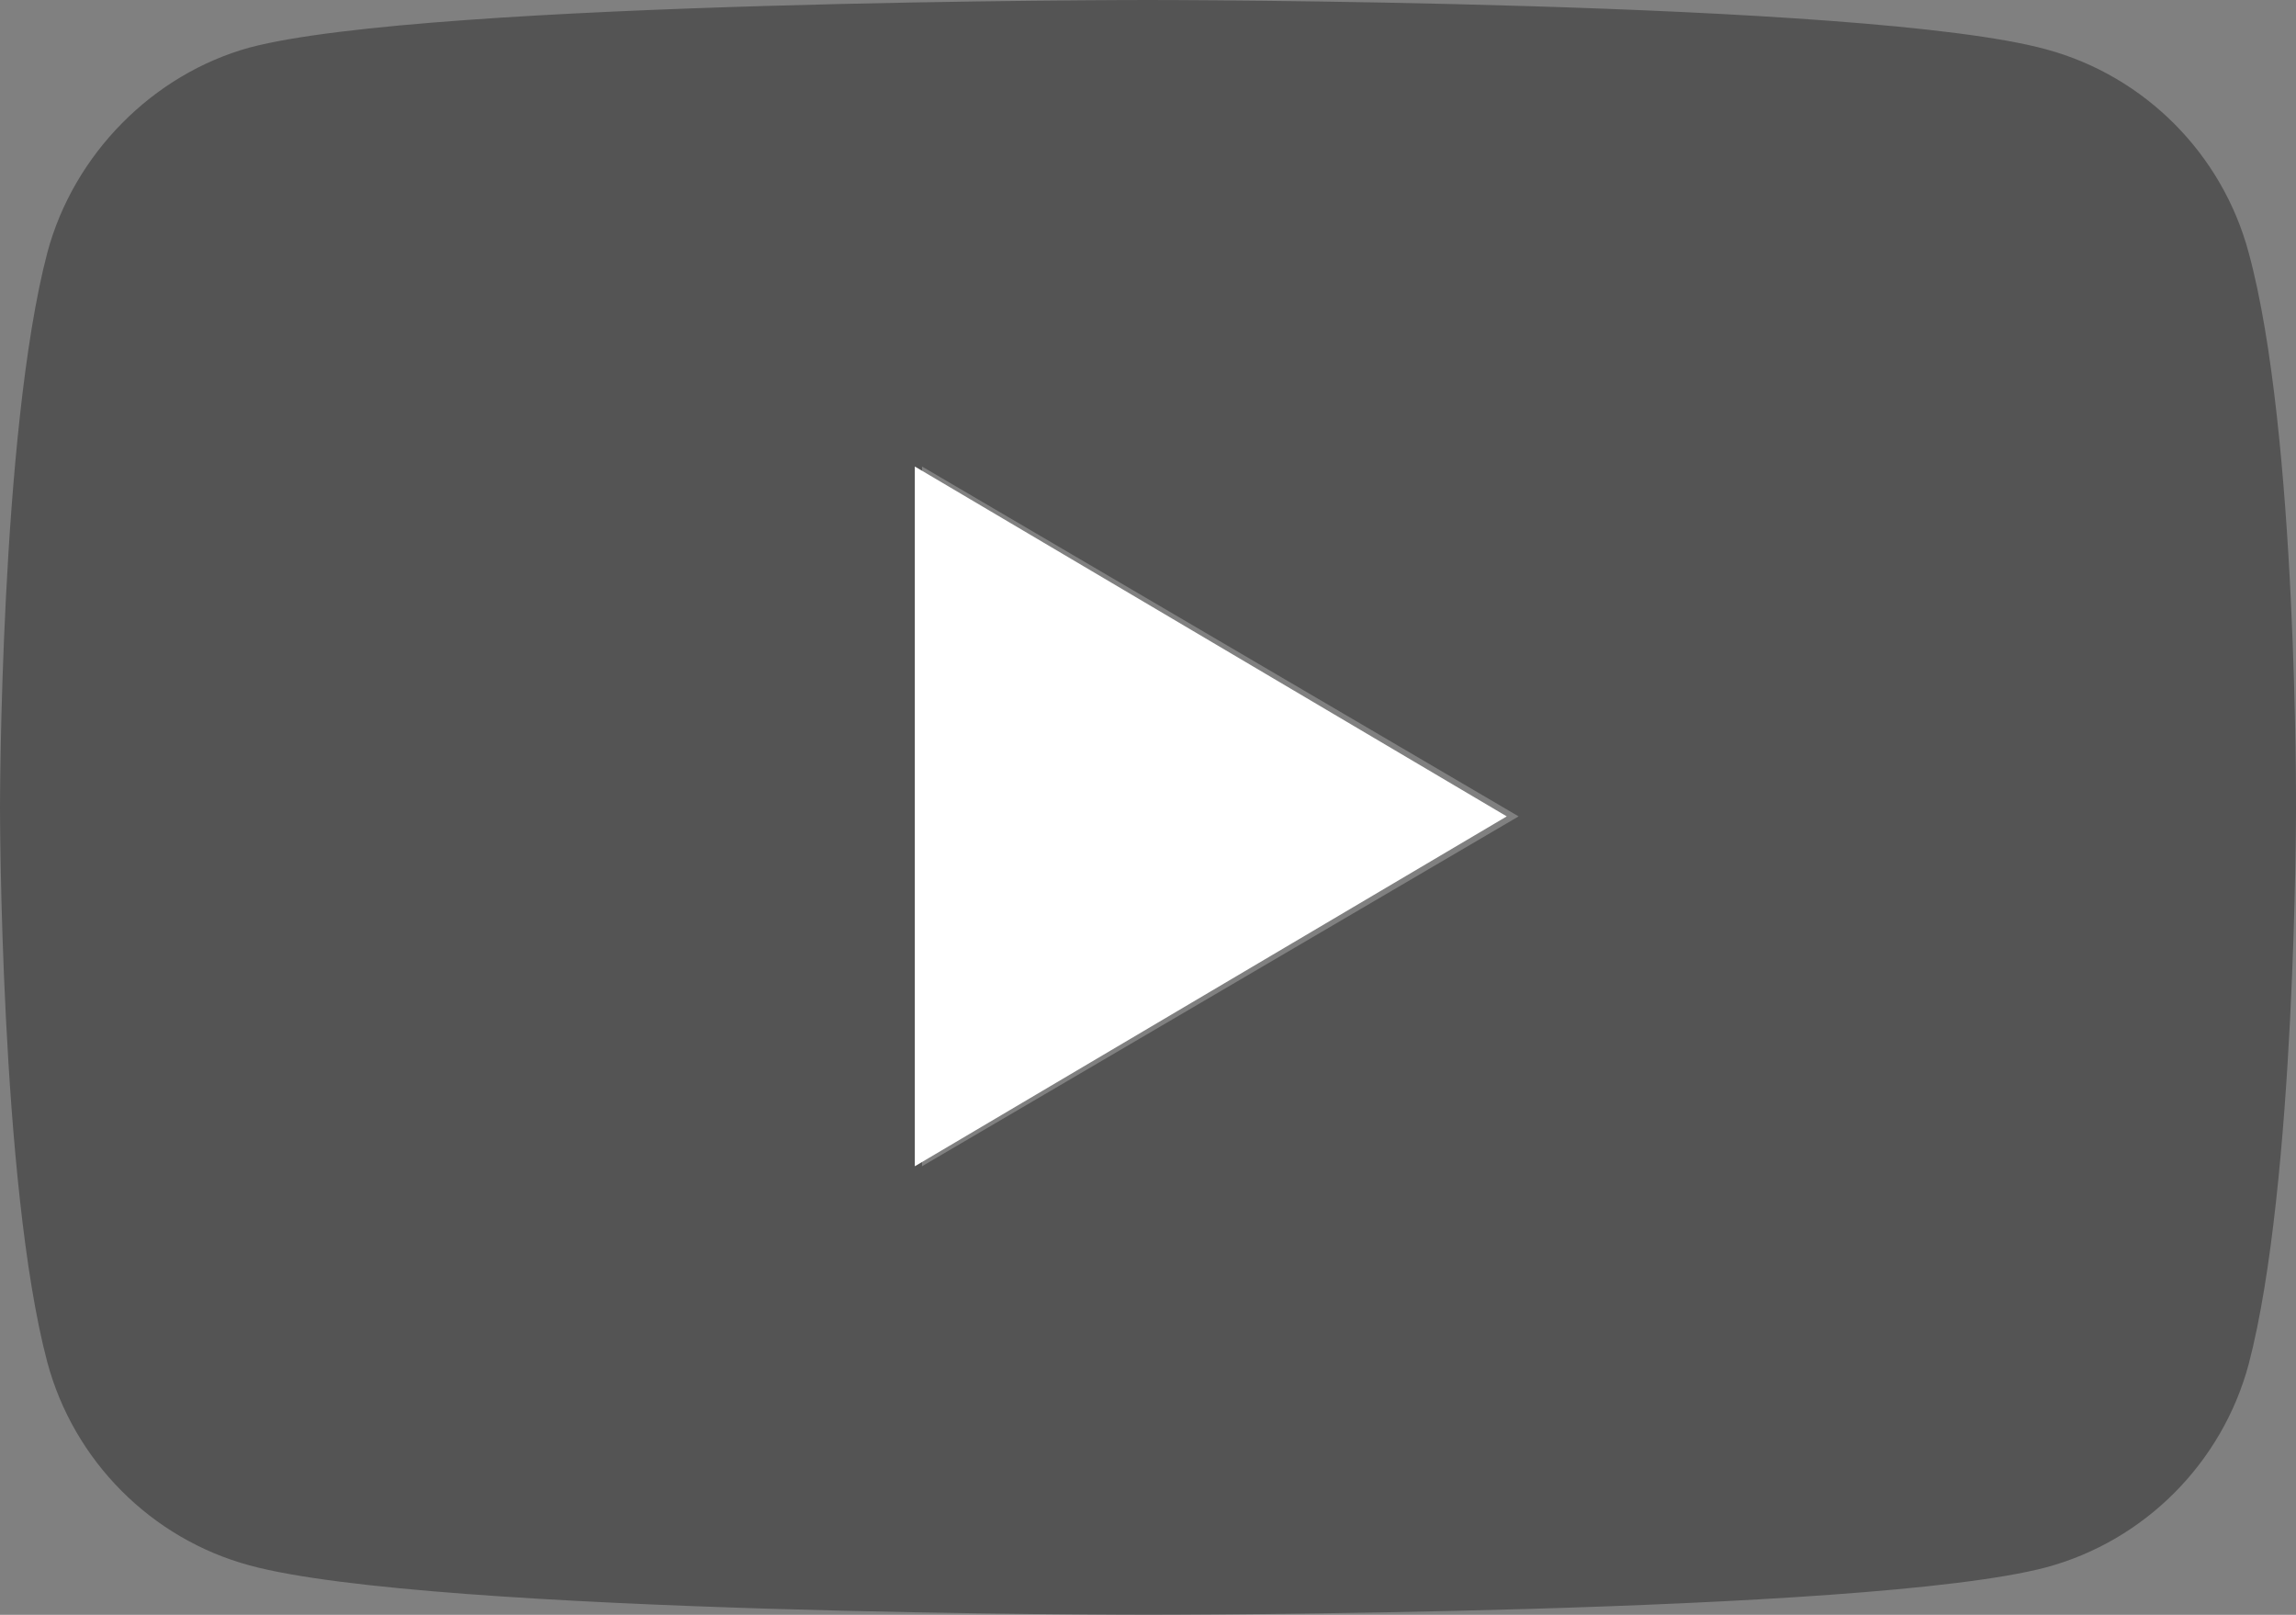
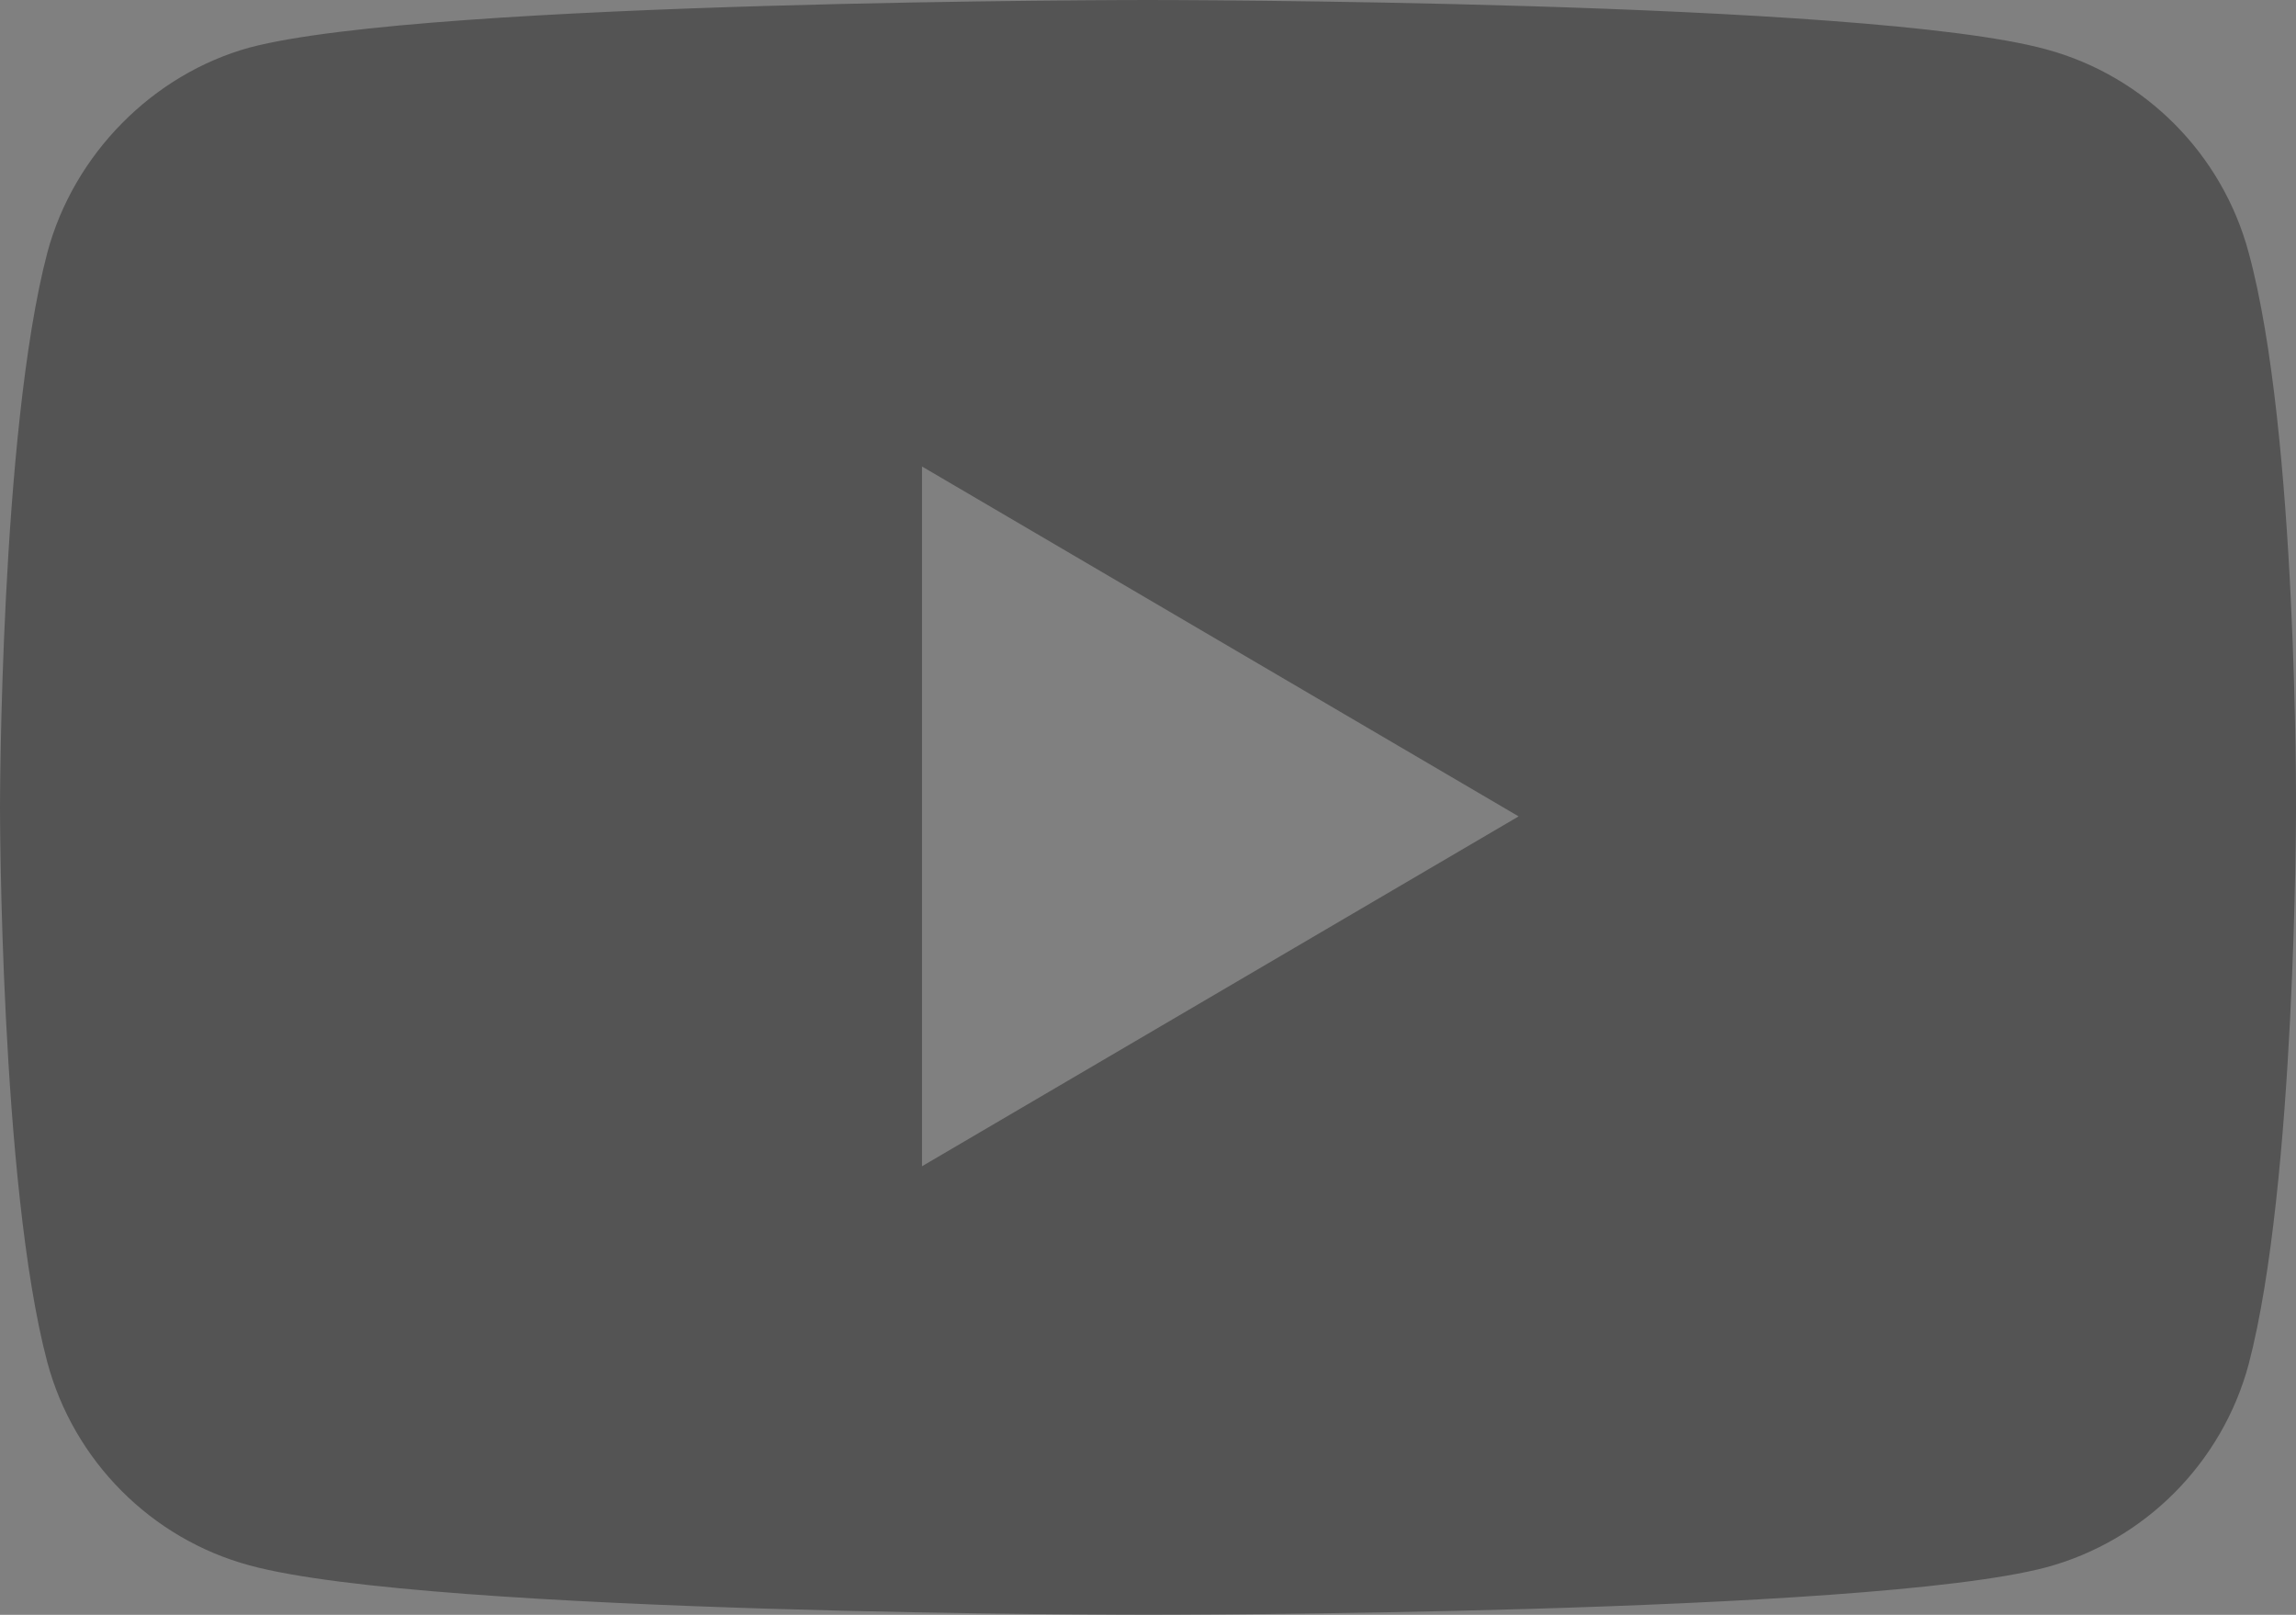
<svg xmlns="http://www.w3.org/2000/svg" width="64" height="45" viewBox="0 0 64 45">
  <rect x="0" y="0" width="64" height="45" fill="#808080" stroke="none" />
  <g fill="none" fill-rule="evenodd">
    <g fill-rule="nonzero">
      <g>
        <path fill="#000" fill-opacity=".342" d="M62.681 7.041c-.737-2.753-2.9-4.923-5.64-5.665C52.031 0 31.998 0 31.998 0S11.967 0 6.96 1.324c-2.69.74-4.904 2.964-5.641 5.717C0 12.071 0 22.5 0 22.5s0 10.482 1.318 15.459c.738 2.753 2.9 4.923 5.641 5.664C12.019 45 31.999 45 31.999 45s20.033 0 25.041-1.324c2.742-.741 4.904-2.911 5.642-5.664C64 32.982 64 22.553 64 22.553s.052-10.483-1.319-15.512zM25.701 32.5V13l16.63 9.75L25.7 32.5z" transform="translate(-128 -1024) translate(128 1024)" />
-         <path fill="#FFF" d="M25.5 32.5L25.5 13 42 22.75z" transform="translate(-128 -1024) translate(128 1024)" />
      </g>
    </g>
  </g>
</svg>